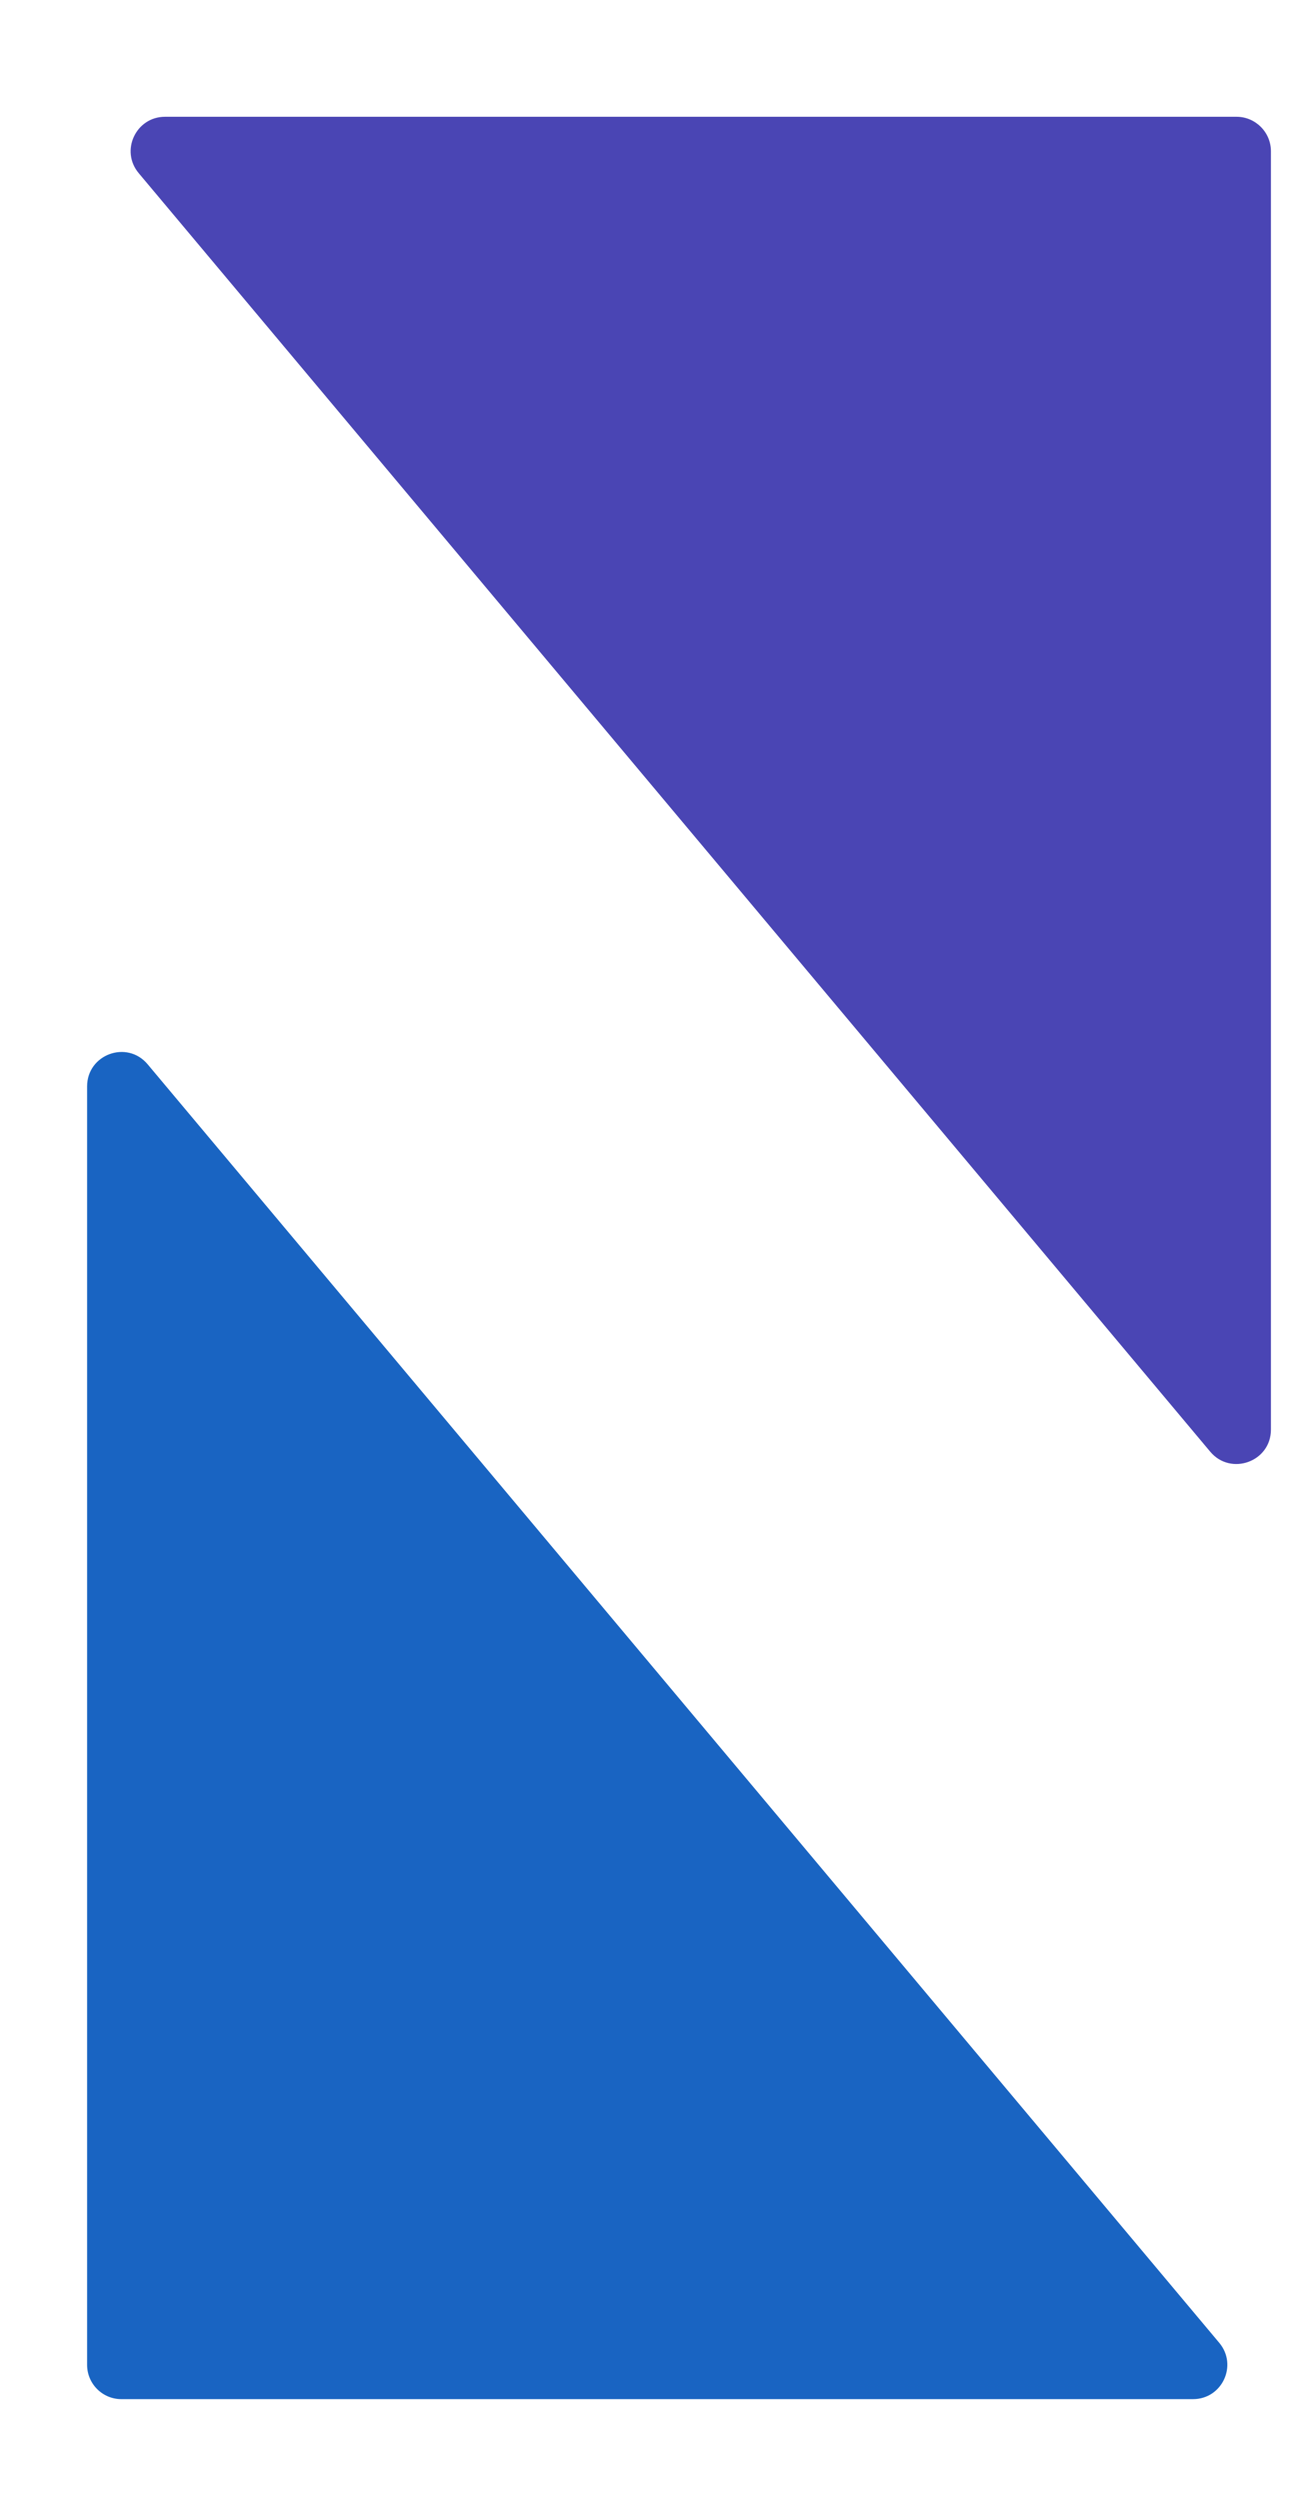
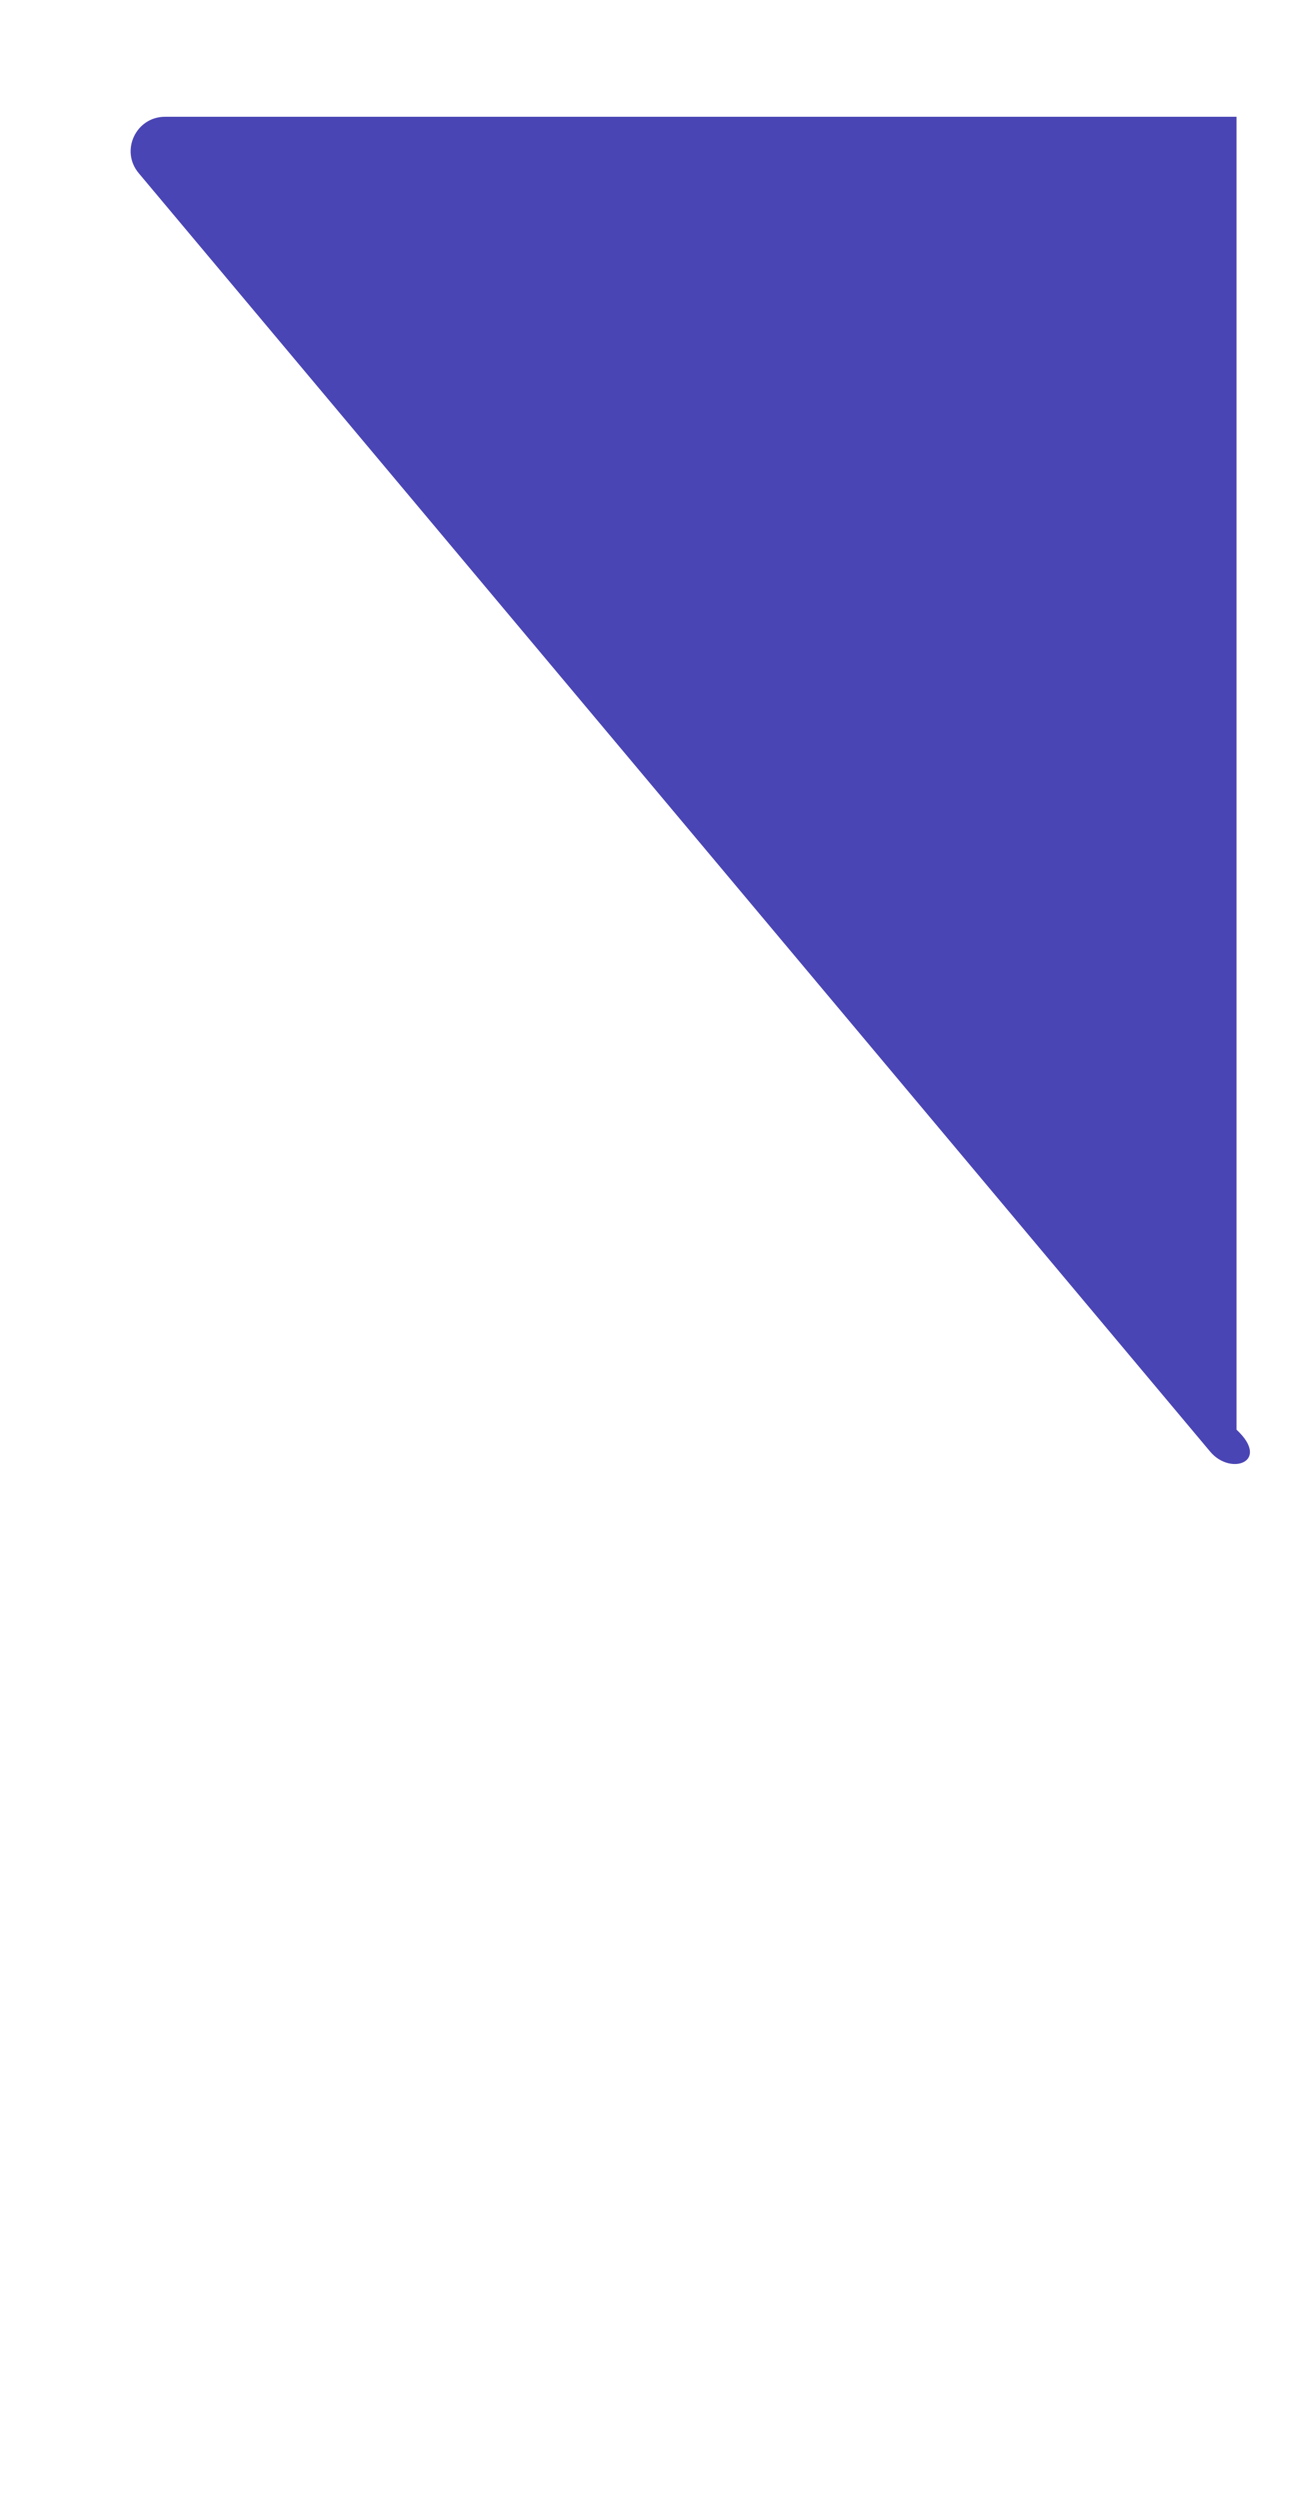
<svg xmlns="http://www.w3.org/2000/svg" width="11" height="21" viewBox="0 0 11 21" fill="none">
-   <path d="M1.166 1.455C1.008 1.267 1.142 0.981 1.387 0.981H10.391C10.55 0.981 10.68 1.111 10.68 1.27V12.01C10.68 12.279 10.343 12.401 10.17 12.195L1.166 1.455Z" fill="#4A45B4" />
-   <path d="M10.025 20.154H1.02C0.861 20.154 0.732 20.025 0.732 19.866V9.126C0.732 8.857 1.068 8.734 1.241 8.941L10.246 19.681C10.403 19.869 10.27 20.154 10.025 20.154Z" fill="#1964C2" />
+   <path d="M1.166 1.455C1.008 1.267 1.142 0.981 1.387 0.981H10.391V12.01C10.68 12.279 10.343 12.401 10.17 12.195L1.166 1.455Z" fill="#4A45B4" />
</svg>